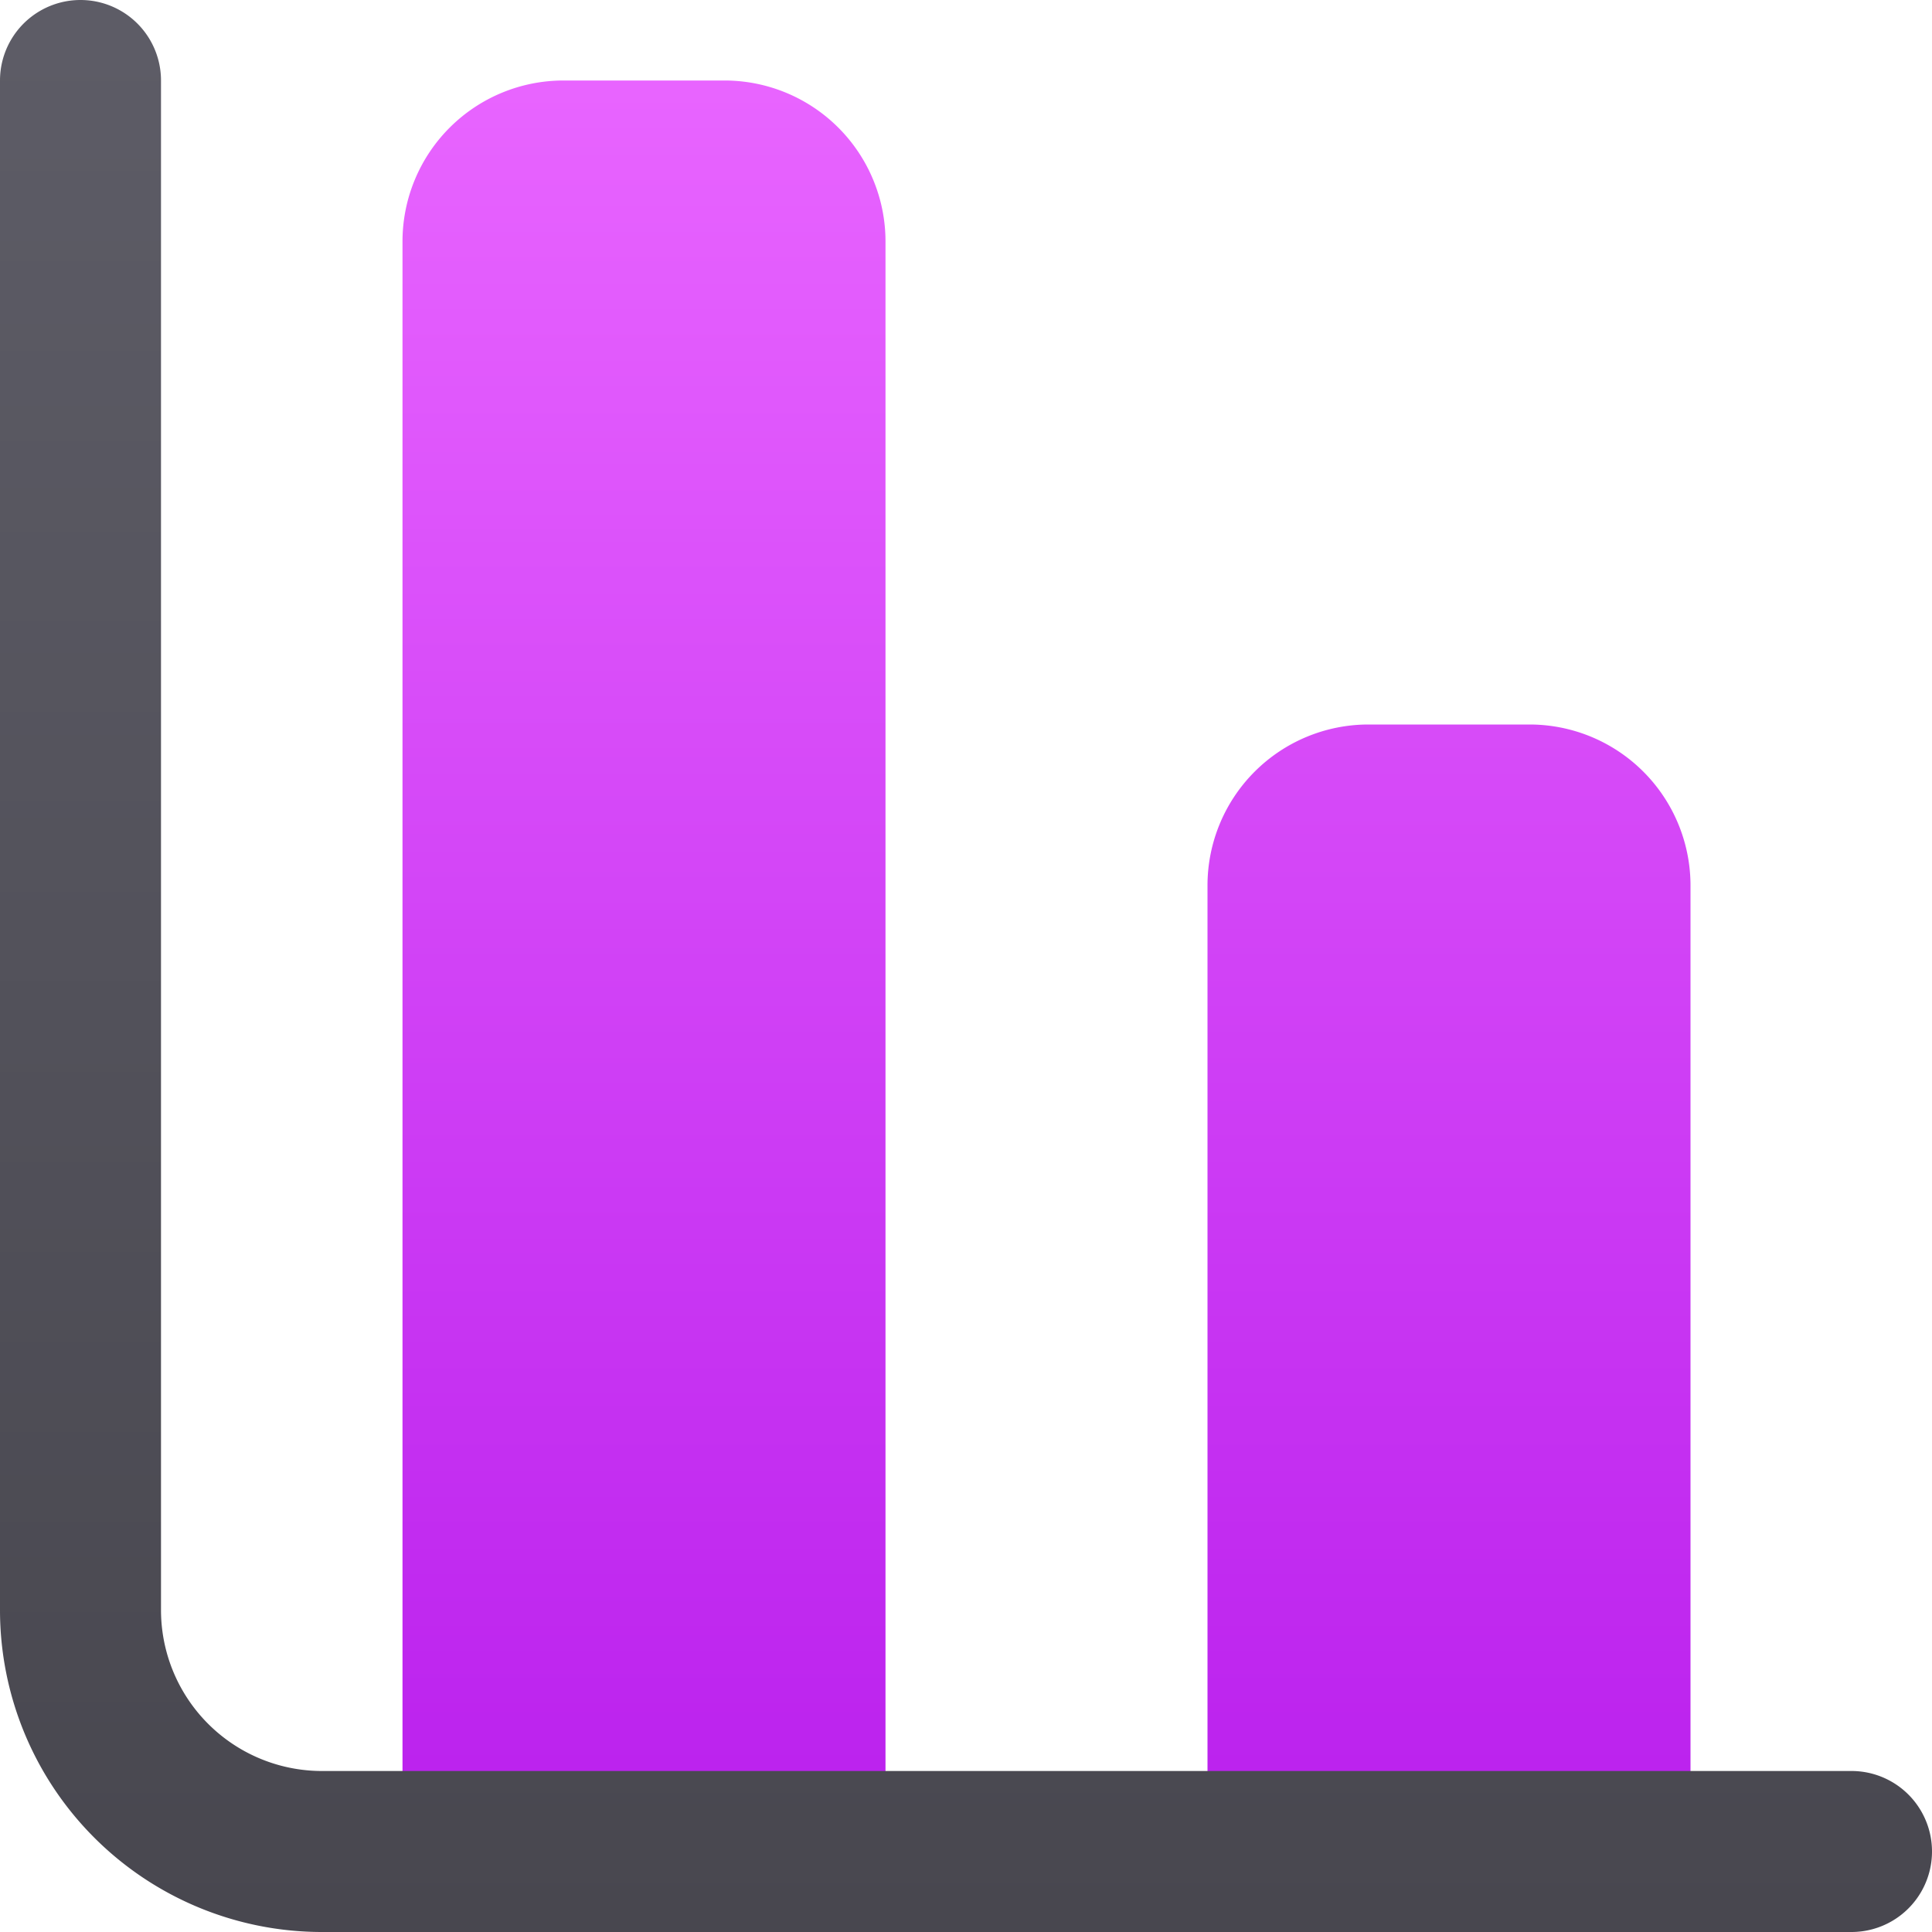
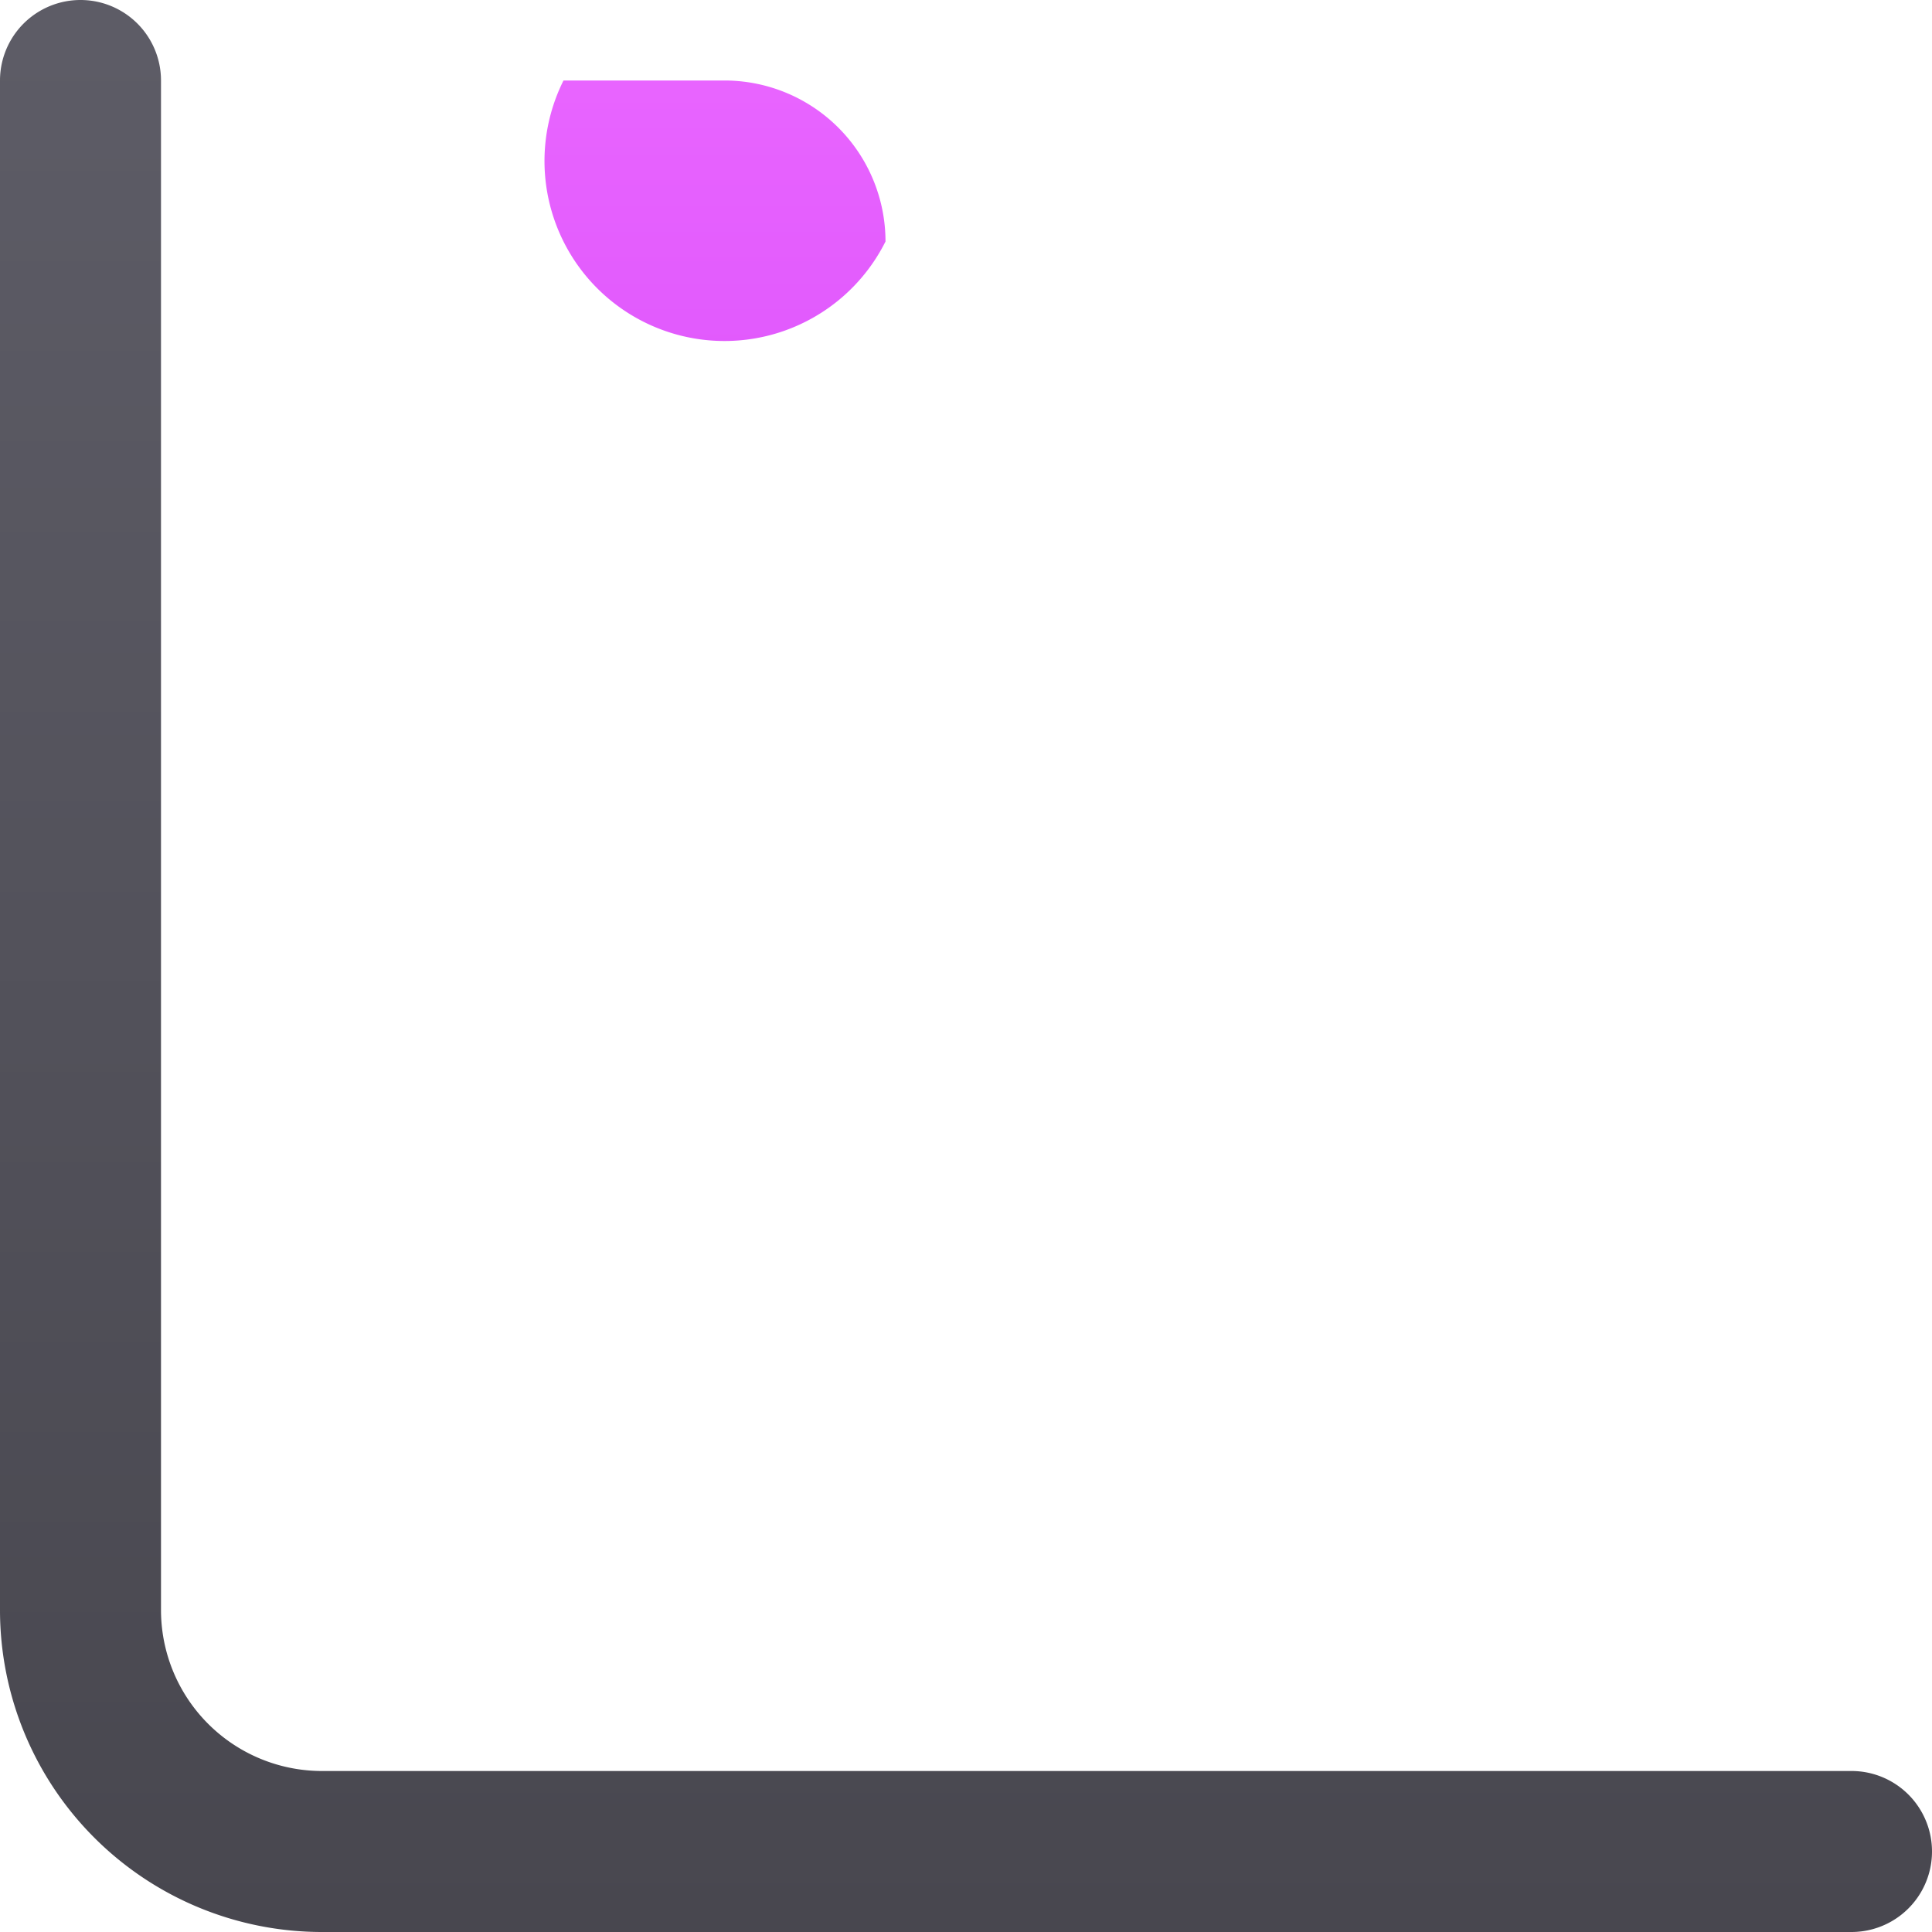
<svg xmlns="http://www.w3.org/2000/svg" xmlns:xlink="http://www.w3.org/1999/xlink" id="Icons" viewBox="0 0 24 24">
  <defs>
    <style>.cls-1{fill:url(#linear-gradient);}.cls-2{fill:url(#linear-gradient-2);}.cls-3{fill:url(#linear-gradient-3);}</style>
    <linearGradient gradientUnits="userSpaceOnUse" id="linear-gradient" x1="8" x2="8" y1="1.117" y2="22.922">
      <stop offset="0" stop-color="#e864ff" />
      <stop offset="1" stop-color="#ba20ed" />
    </linearGradient>
    <linearGradient id="linear-gradient-2" x1="18" x2="18" xlink:href="#linear-gradient" y1="1.117" y2="22.922" />
    <linearGradient gradientUnits="userSpaceOnUse" id="linear-gradient-3" x1="12" x2="12" y1="0.447" y2="23.944">
      <stop offset="0" stop-color="#5d5c66" />
      <stop offset="1" stop-color="#48474f" />
    </linearGradient>
  </defs>
-   <path class="cls-1" d="M7,1H9a2,2,0,0,1,2,2V23a0,0,0,0,1,0,0H5a0,0,0,0,1,0,0V3A2,2,0,0,1,7,1Z" />
-   <path class="cls-2" d="M17,9h2a2,2,0,0,1,2,2V23a0,0,0,0,1,0,0H15a0,0,0,0,1,0,0V11A2,2,0,0,1,17,9Z" />
+   <path class="cls-1" d="M7,1H9a2,2,0,0,1,2,2V23a0,0,0,0,1,0,0a0,0,0,0,1,0,0V3A2,2,0,0,1,7,1Z" />
  <path class="cls-3" d="M23,24H4a4,4,0,0,1-4-4V1A1,1,0,0,1,2,1V20a2,2,0,0,0,2,2H23a1,1,0,0,1,0,2Z" />
</svg>